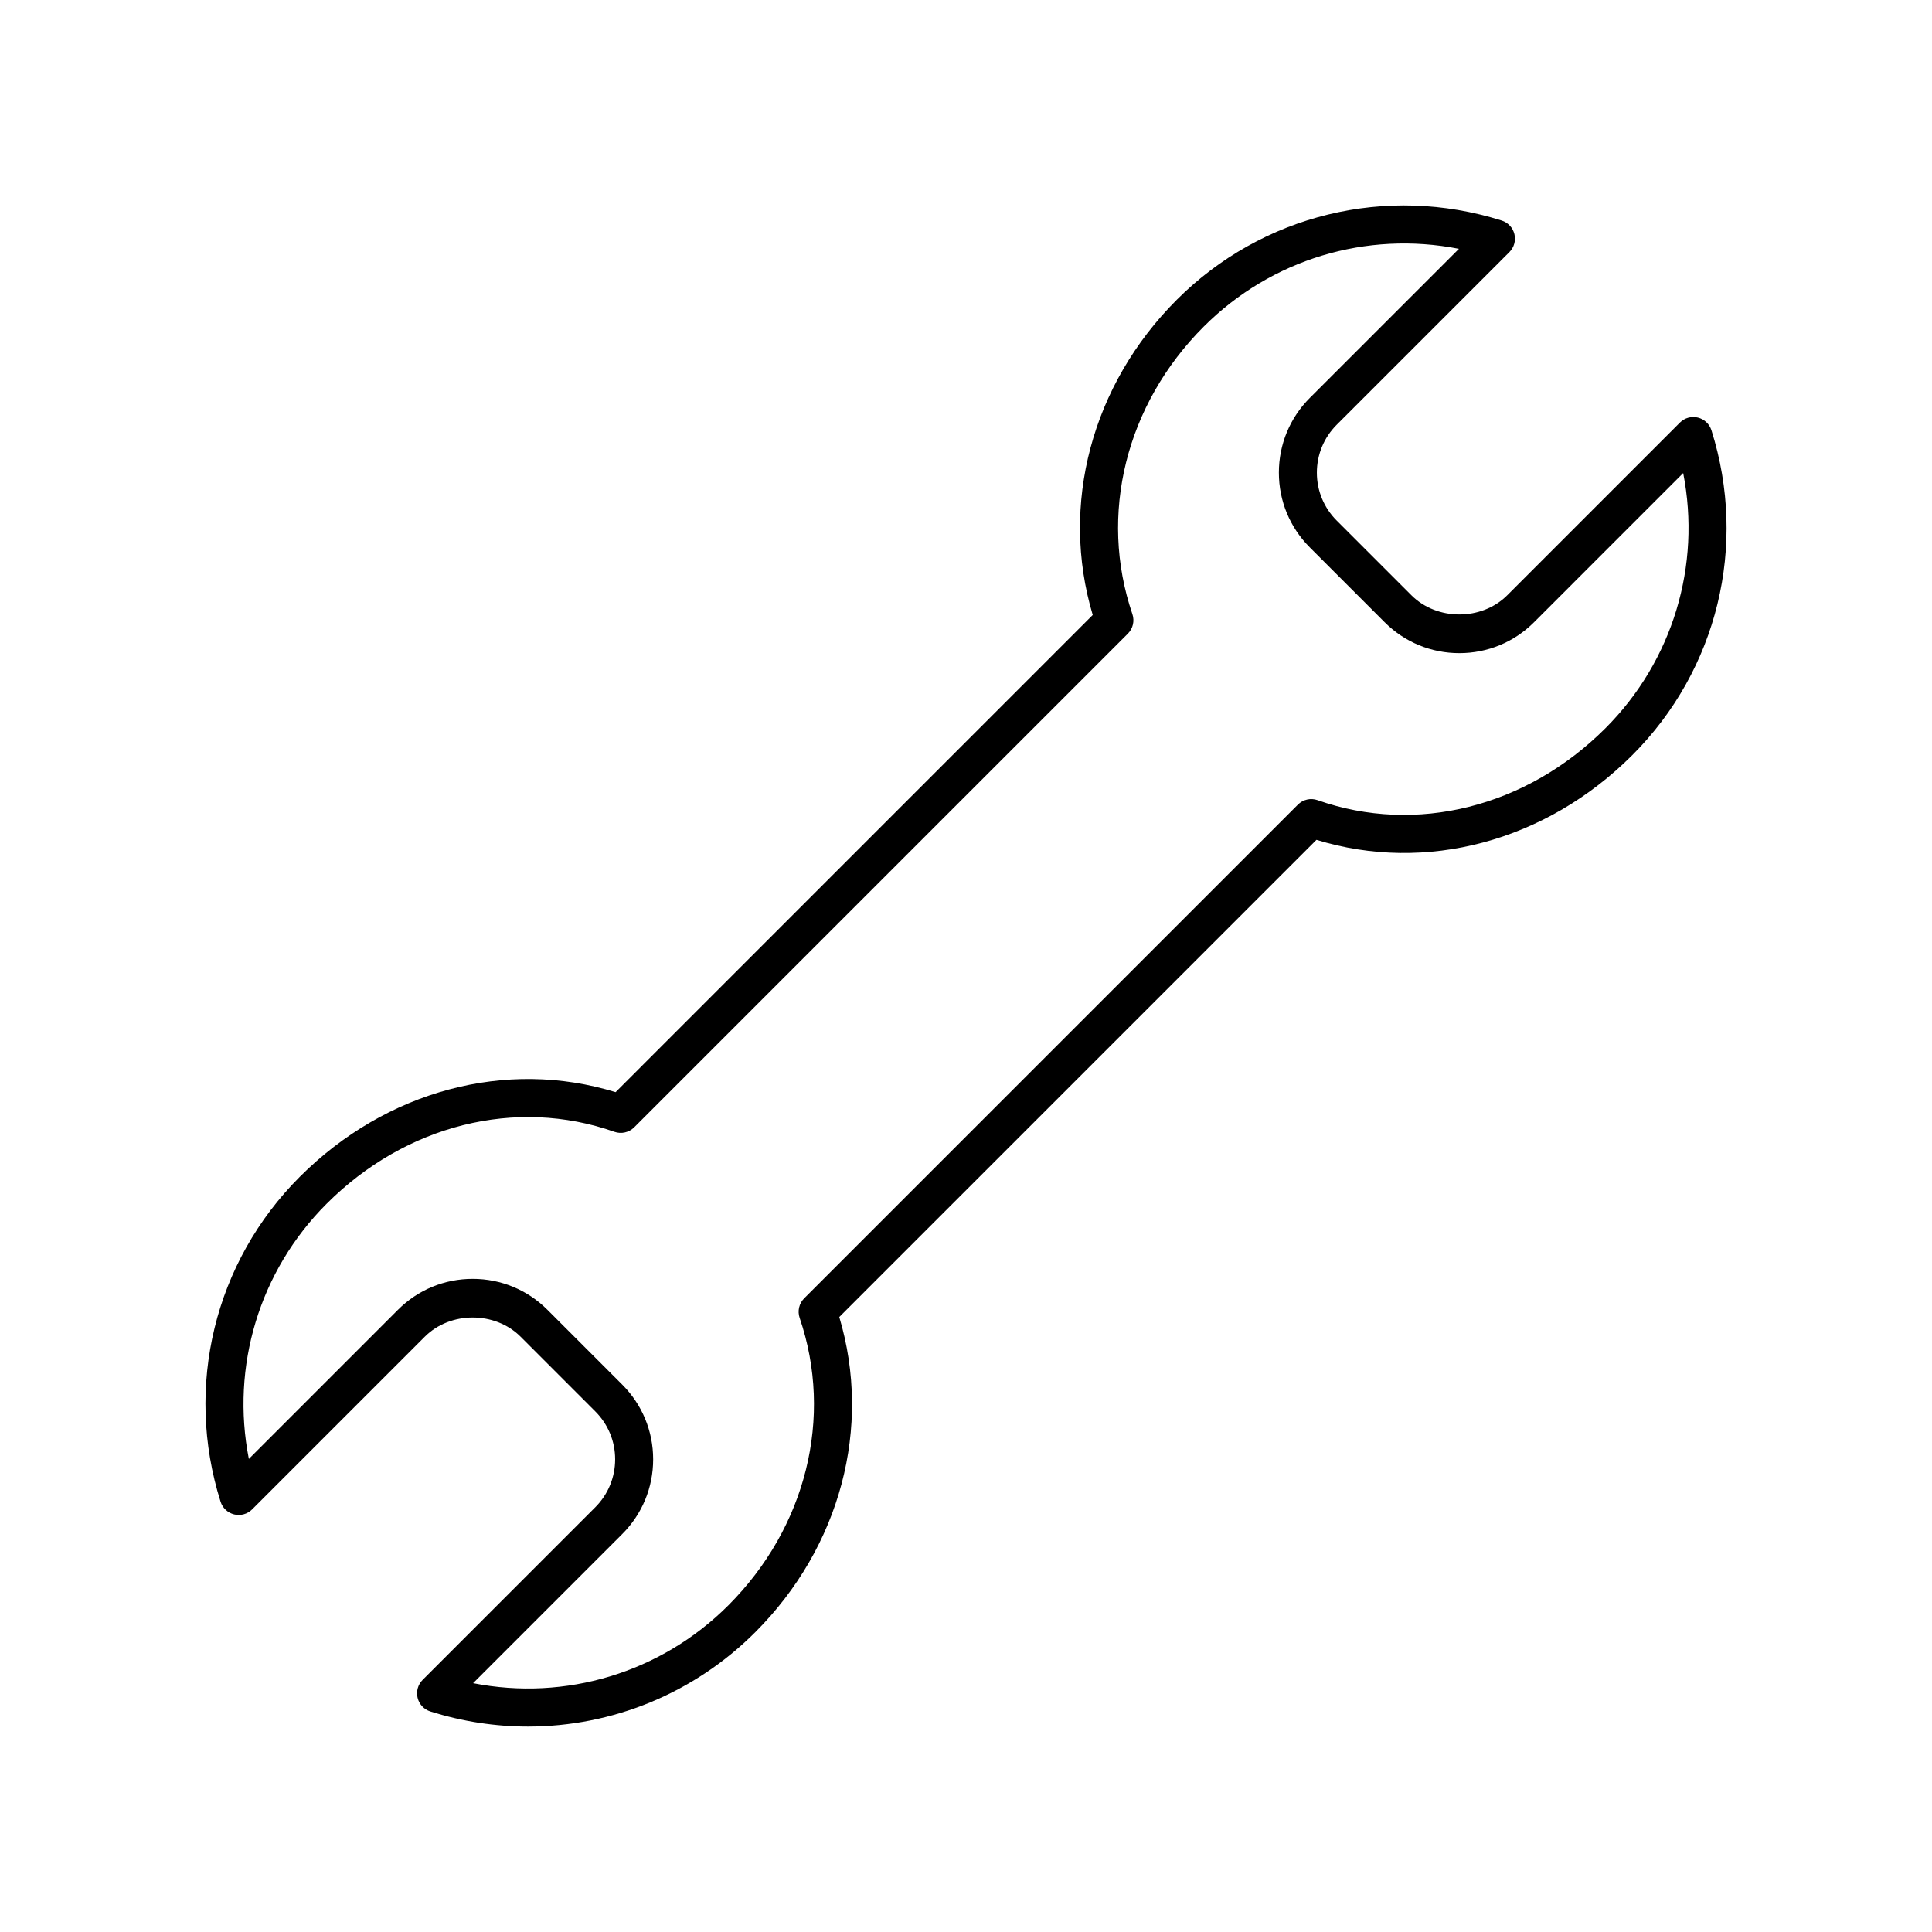
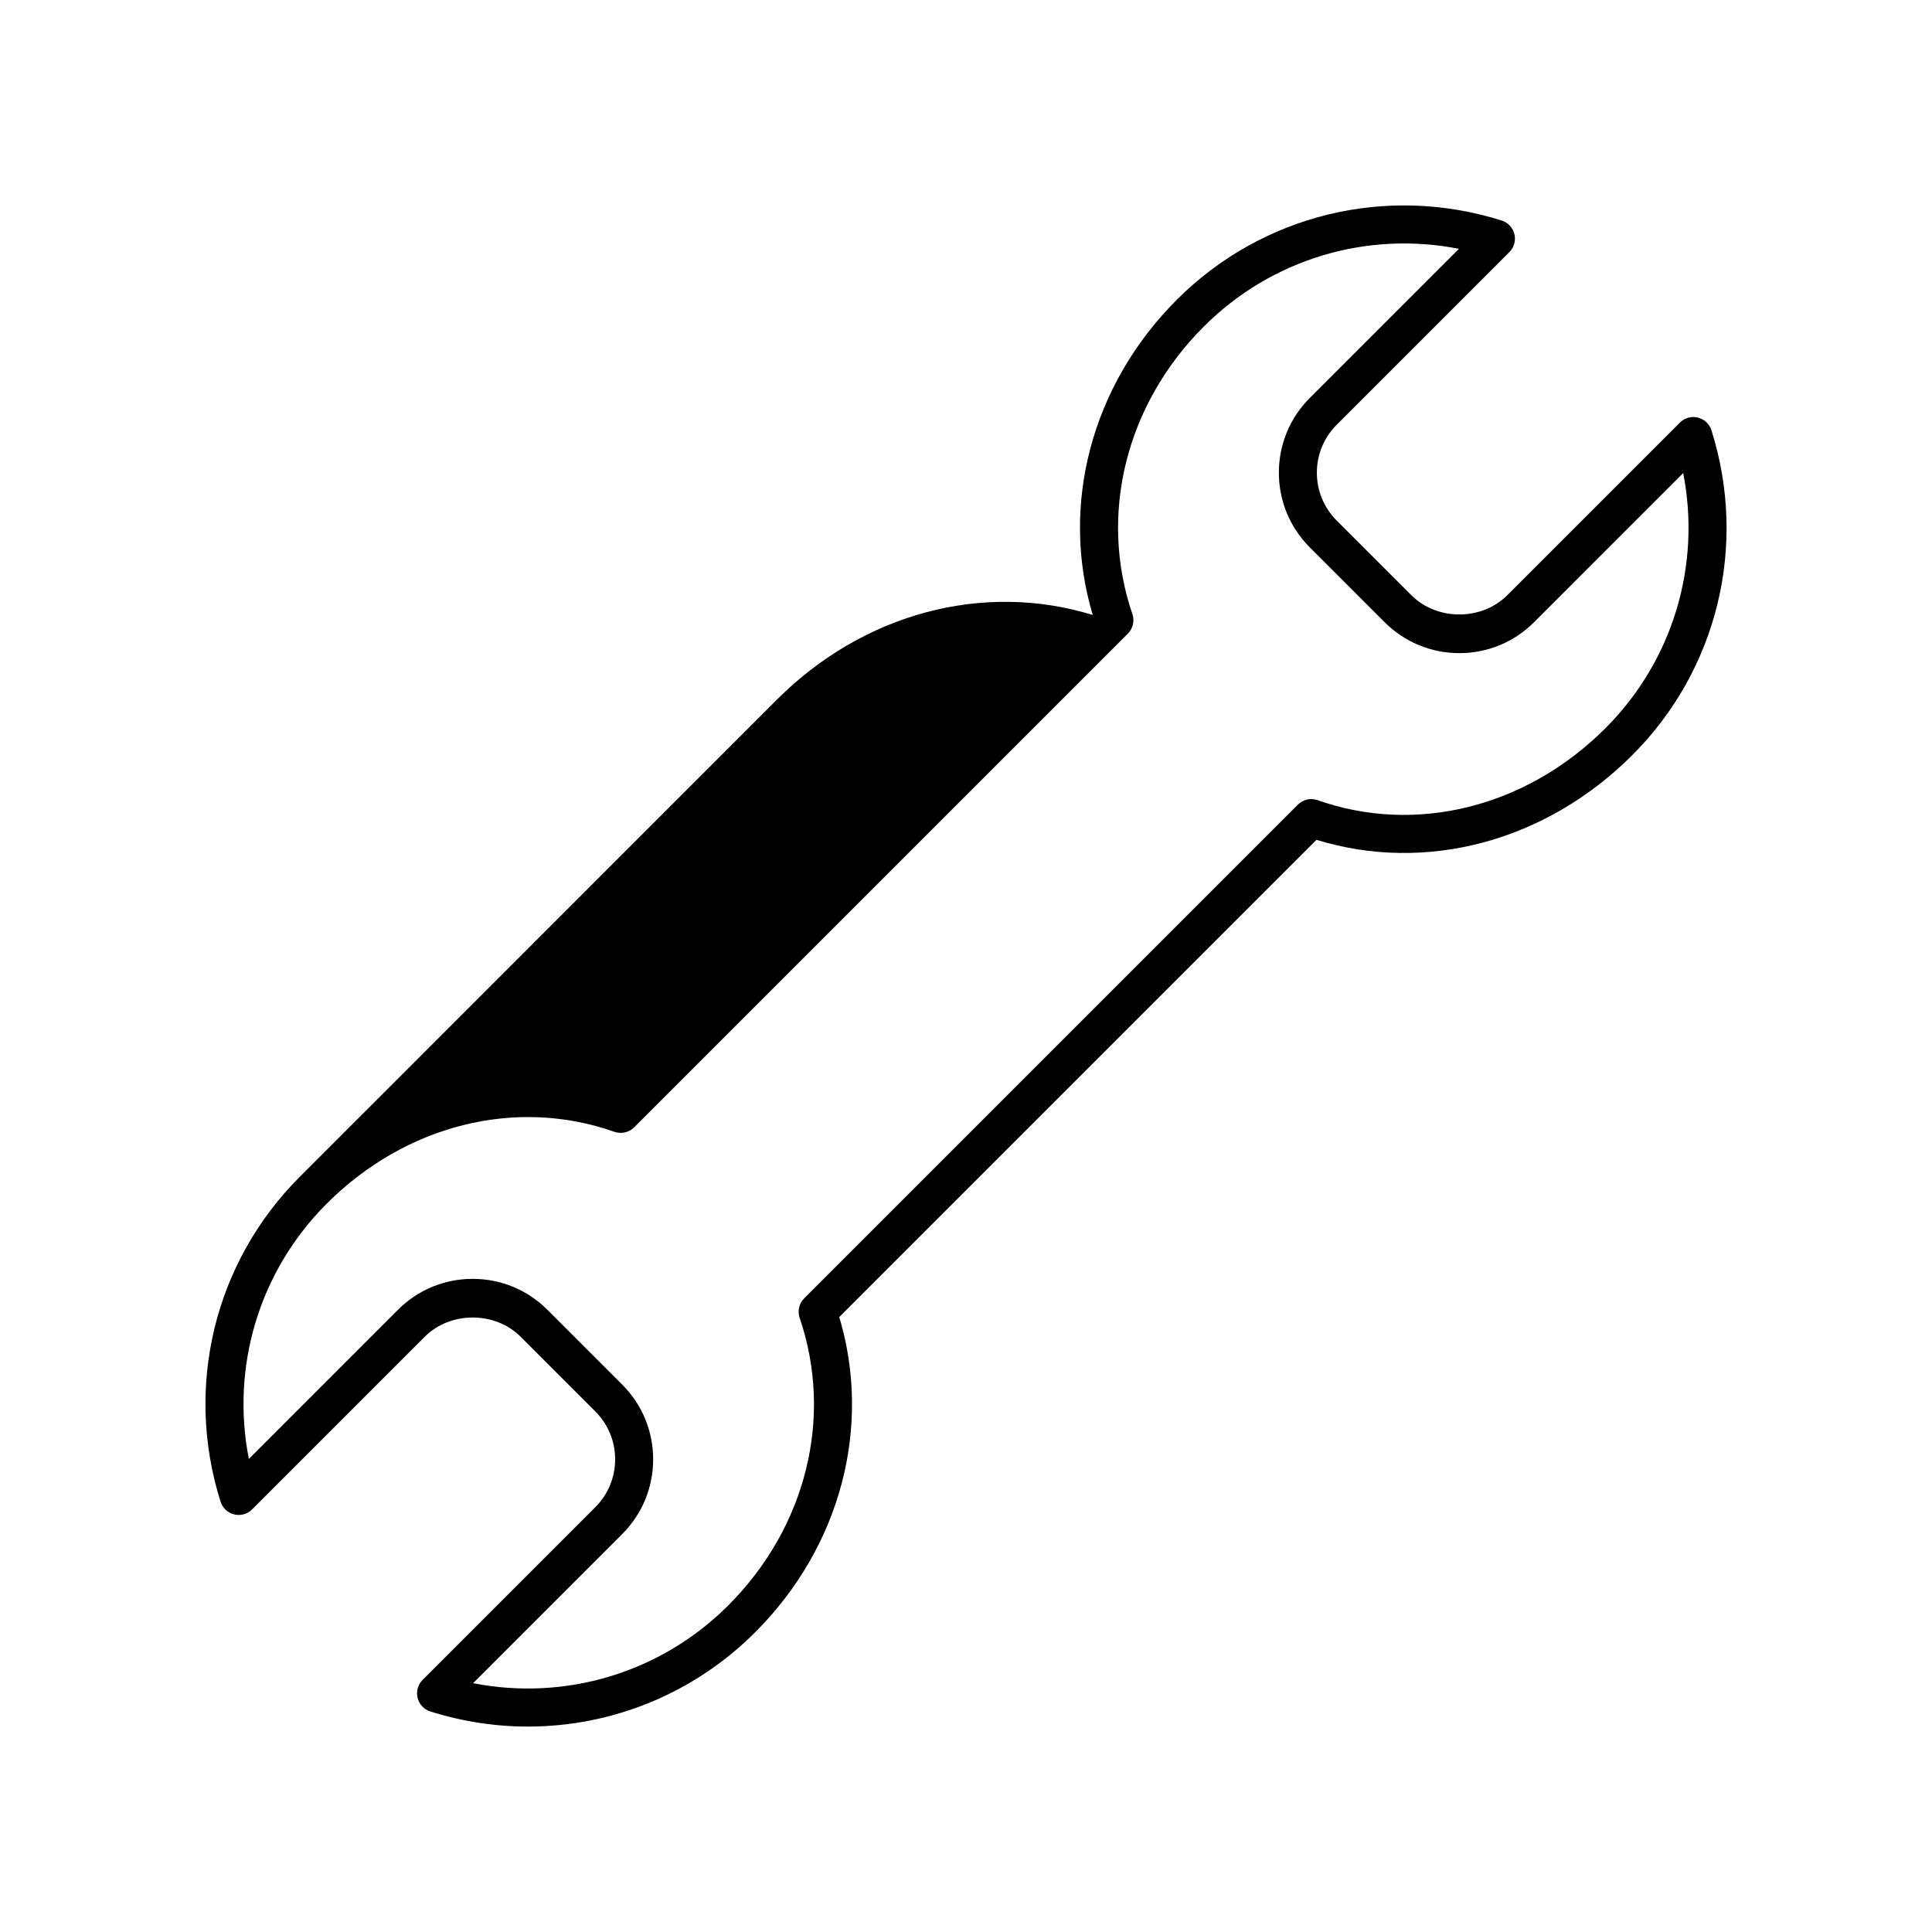
<svg xmlns="http://www.w3.org/2000/svg" fill="#000000" width="800px" height="800px" version="1.1" viewBox="144 144 512 512">
-   <path d="m223.43 455.88c-22.574 22.57-30.613 55.551-20.98 86.074 0.527 1.68 1.898 2.961 3.606 3.379 1.719 0.422 3.519-0.086 4.762-1.332l45.758-45.758c6.773-6.781 18.602-6.785 25.387 0l19.797 19.801c3.391 3.391 5.258 7.898 5.258 12.691s-1.871 9.305-5.258 12.695l-45.758 45.758c-1.246 1.246-1.75 3.047-1.332 4.762 0.418 1.711 1.699 3.078 3.379 3.606 8.531 2.691 17.25 4.004 25.883 4.004 22.258-0.004 43.93-8.723 60.191-24.984 22.617-22.613 31.008-54.359 22.293-83.551l126.46-126.46c28.988 8.914 60.789 0.469 83.699-22.449 22.574-22.57 30.613-55.551 20.98-86.074-0.527-1.68-1.898-2.961-3.606-3.379-1.719-0.426-3.519 0.086-4.762 1.332l-45.758 45.758c-6.781 6.777-18.605 6.777-25.387 0l-19.801-19.801c-3.391-3.391-5.258-7.898-5.258-12.691 0-4.797 1.867-9.305 5.258-12.695l45.758-45.758c1.246-1.246 1.75-3.047 1.332-4.762-0.418-1.711-1.699-3.078-3.379-3.606-30.52-9.625-63.504-1.586-86.074 20.98-22.617 22.613-31.008 54.359-22.293 83.551l-126.45 126.46c-28.98-8.91-60.789-0.469-83.703 22.445zm88.637-13.129 130.82-130.82c1.359-1.359 1.828-3.371 1.207-5.191-8.992-26.336-1.746-55.527 18.914-76.188 17.871-17.875 43.141-25.422 67.625-20.613l-39.508 39.504c-5.293 5.293-8.211 12.328-8.211 19.816 0 7.484 2.914 14.523 8.211 19.816l19.801 19.801c5.293 5.293 12.328 8.211 19.816 8.211s14.527-2.914 19.816-8.211l39.504-39.508c4.801 24.469-2.738 49.75-20.613 67.625-20.953 20.945-50.18 28.254-76.273 19.062-1.832-0.648-3.863-0.184-5.234 1.191l-130.82 130.82c-1.359 1.359-1.828 3.371-1.207 5.191 8.992 26.336 1.746 55.527-18.914 76.188-17.871 17.871-43.145 25.414-67.625 20.613l39.504-39.504c5.293-5.293 8.211-12.328 8.211-19.816 0-7.484-2.918-14.523-8.211-19.816l-19.797-19.801c-5.293-5.293-12.328-8.211-19.816-8.211-7.488 0-14.527 2.914-19.816 8.211l-39.504 39.508c-4.801-24.469 2.738-49.75 20.613-67.625 20.945-20.953 50.164-28.262 76.273-19.062 1.824 0.637 3.859 0.176 5.238-1.195z" />
+   <path d="m223.43 455.88c-22.574 22.57-30.613 55.551-20.98 86.074 0.527 1.68 1.898 2.961 3.606 3.379 1.719 0.422 3.519-0.086 4.762-1.332l45.758-45.758c6.773-6.781 18.602-6.785 25.387 0l19.797 19.801c3.391 3.391 5.258 7.898 5.258 12.691s-1.871 9.305-5.258 12.695l-45.758 45.758c-1.246 1.246-1.75 3.047-1.332 4.762 0.418 1.711 1.699 3.078 3.379 3.606 8.531 2.691 17.25 4.004 25.883 4.004 22.258-0.004 43.93-8.723 60.191-24.984 22.617-22.613 31.008-54.359 22.293-83.551l126.46-126.46c28.988 8.914 60.789 0.469 83.699-22.449 22.574-22.57 30.613-55.551 20.98-86.074-0.527-1.68-1.898-2.961-3.606-3.379-1.719-0.426-3.519 0.086-4.762 1.332l-45.758 45.758c-6.781 6.777-18.605 6.777-25.387 0l-19.801-19.801c-3.391-3.391-5.258-7.898-5.258-12.691 0-4.797 1.867-9.305 5.258-12.695l45.758-45.758c1.246-1.246 1.75-3.047 1.332-4.762-0.418-1.711-1.699-3.078-3.379-3.606-30.52-9.625-63.504-1.586-86.074 20.98-22.617 22.613-31.008 54.359-22.293 83.551c-28.98-8.91-60.789-0.469-83.703 22.445zm88.637-13.129 130.82-130.82c1.359-1.359 1.828-3.371 1.207-5.191-8.992-26.336-1.746-55.527 18.914-76.188 17.871-17.875 43.141-25.422 67.625-20.613l-39.508 39.504c-5.293 5.293-8.211 12.328-8.211 19.816 0 7.484 2.914 14.523 8.211 19.816l19.801 19.801c5.293 5.293 12.328 8.211 19.816 8.211s14.527-2.914 19.816-8.211l39.504-39.508c4.801 24.469-2.738 49.75-20.613 67.625-20.953 20.945-50.18 28.254-76.273 19.062-1.832-0.648-3.863-0.184-5.234 1.191l-130.82 130.82c-1.359 1.359-1.828 3.371-1.207 5.191 8.992 26.336 1.746 55.527-18.914 76.188-17.871 17.871-43.145 25.414-67.625 20.613l39.504-39.504c5.293-5.293 8.211-12.328 8.211-19.816 0-7.484-2.918-14.523-8.211-19.816l-19.797-19.801c-5.293-5.293-12.328-8.211-19.816-8.211-7.488 0-14.527 2.914-19.816 8.211l-39.504 39.508c-4.801-24.469 2.738-49.75 20.613-67.625 20.945-20.953 50.164-28.262 76.273-19.062 1.824 0.637 3.859 0.176 5.238-1.195z" />
</svg>